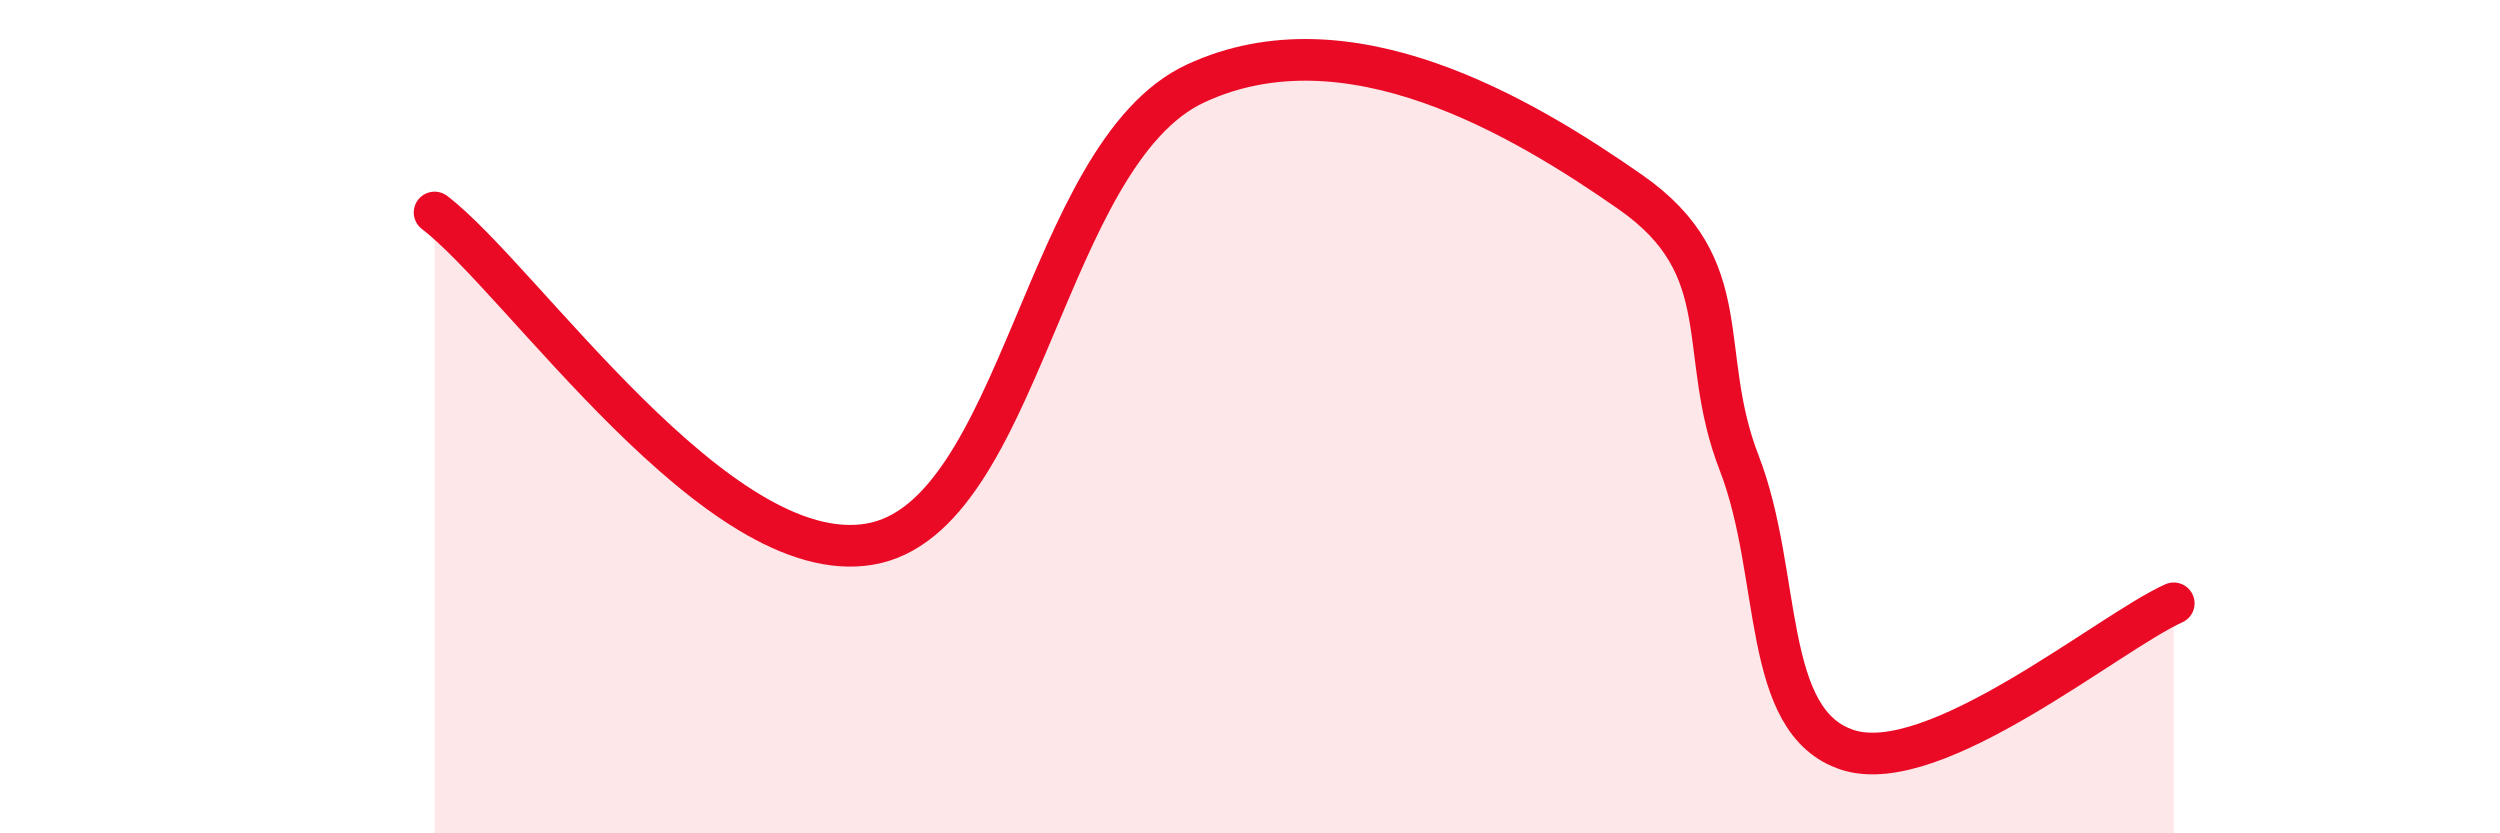
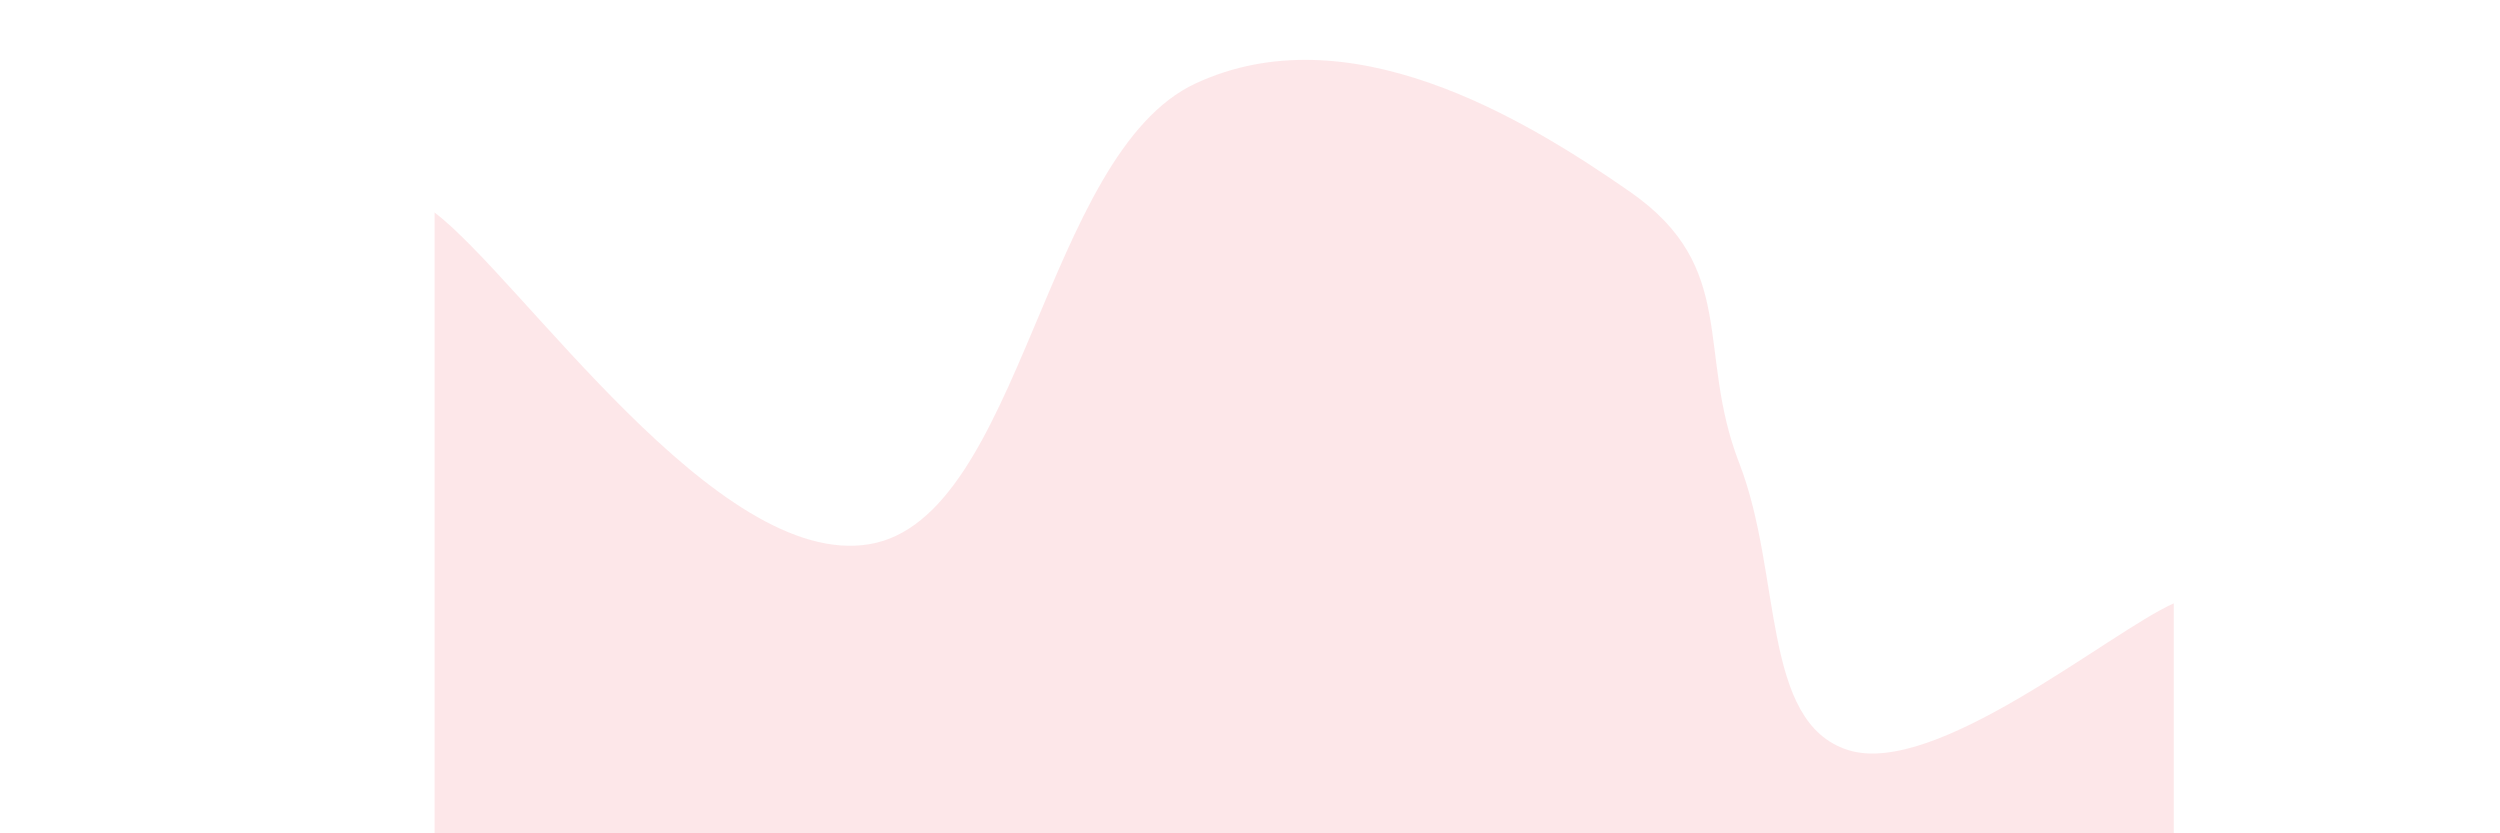
<svg xmlns="http://www.w3.org/2000/svg" width="60" height="20" viewBox="0 0 60 20">
  <path d="M 10.43,5.1 C 12.52,6.69 17.22,13.68 20.87,13.06 C 24.52,12.44 25.05,3.69 28.7,2 C 32.35,0.31 36.52,2.79 39.13,4.61 C 41.74,6.43 40.7,8.43 41.74,11.11 C 42.78,13.79 42.26,17.33 44.35,18 C 46.44,18.67 50.61,15.18 52.17,14.48L52.17 20L10.43 20Z" fill="#EB0A25" opacity="0.1" stroke-linecap="round" stroke-linejoin="round" />
-   <path d="M 10.43,5.1 C 12.52,6.69 17.22,13.68 20.87,13.06 C 24.52,12.44 25.05,3.69 28.7,2 C 32.35,0.31 36.52,2.79 39.13,4.61 C 41.74,6.43 40.7,8.43 41.74,11.11 C 42.78,13.79 42.26,17.33 44.35,18 C 46.44,18.67 50.61,15.18 52.17,14.48" stroke="#EB0A25" stroke-width="1" fill="none" stroke-linecap="round" stroke-linejoin="round" />
</svg>